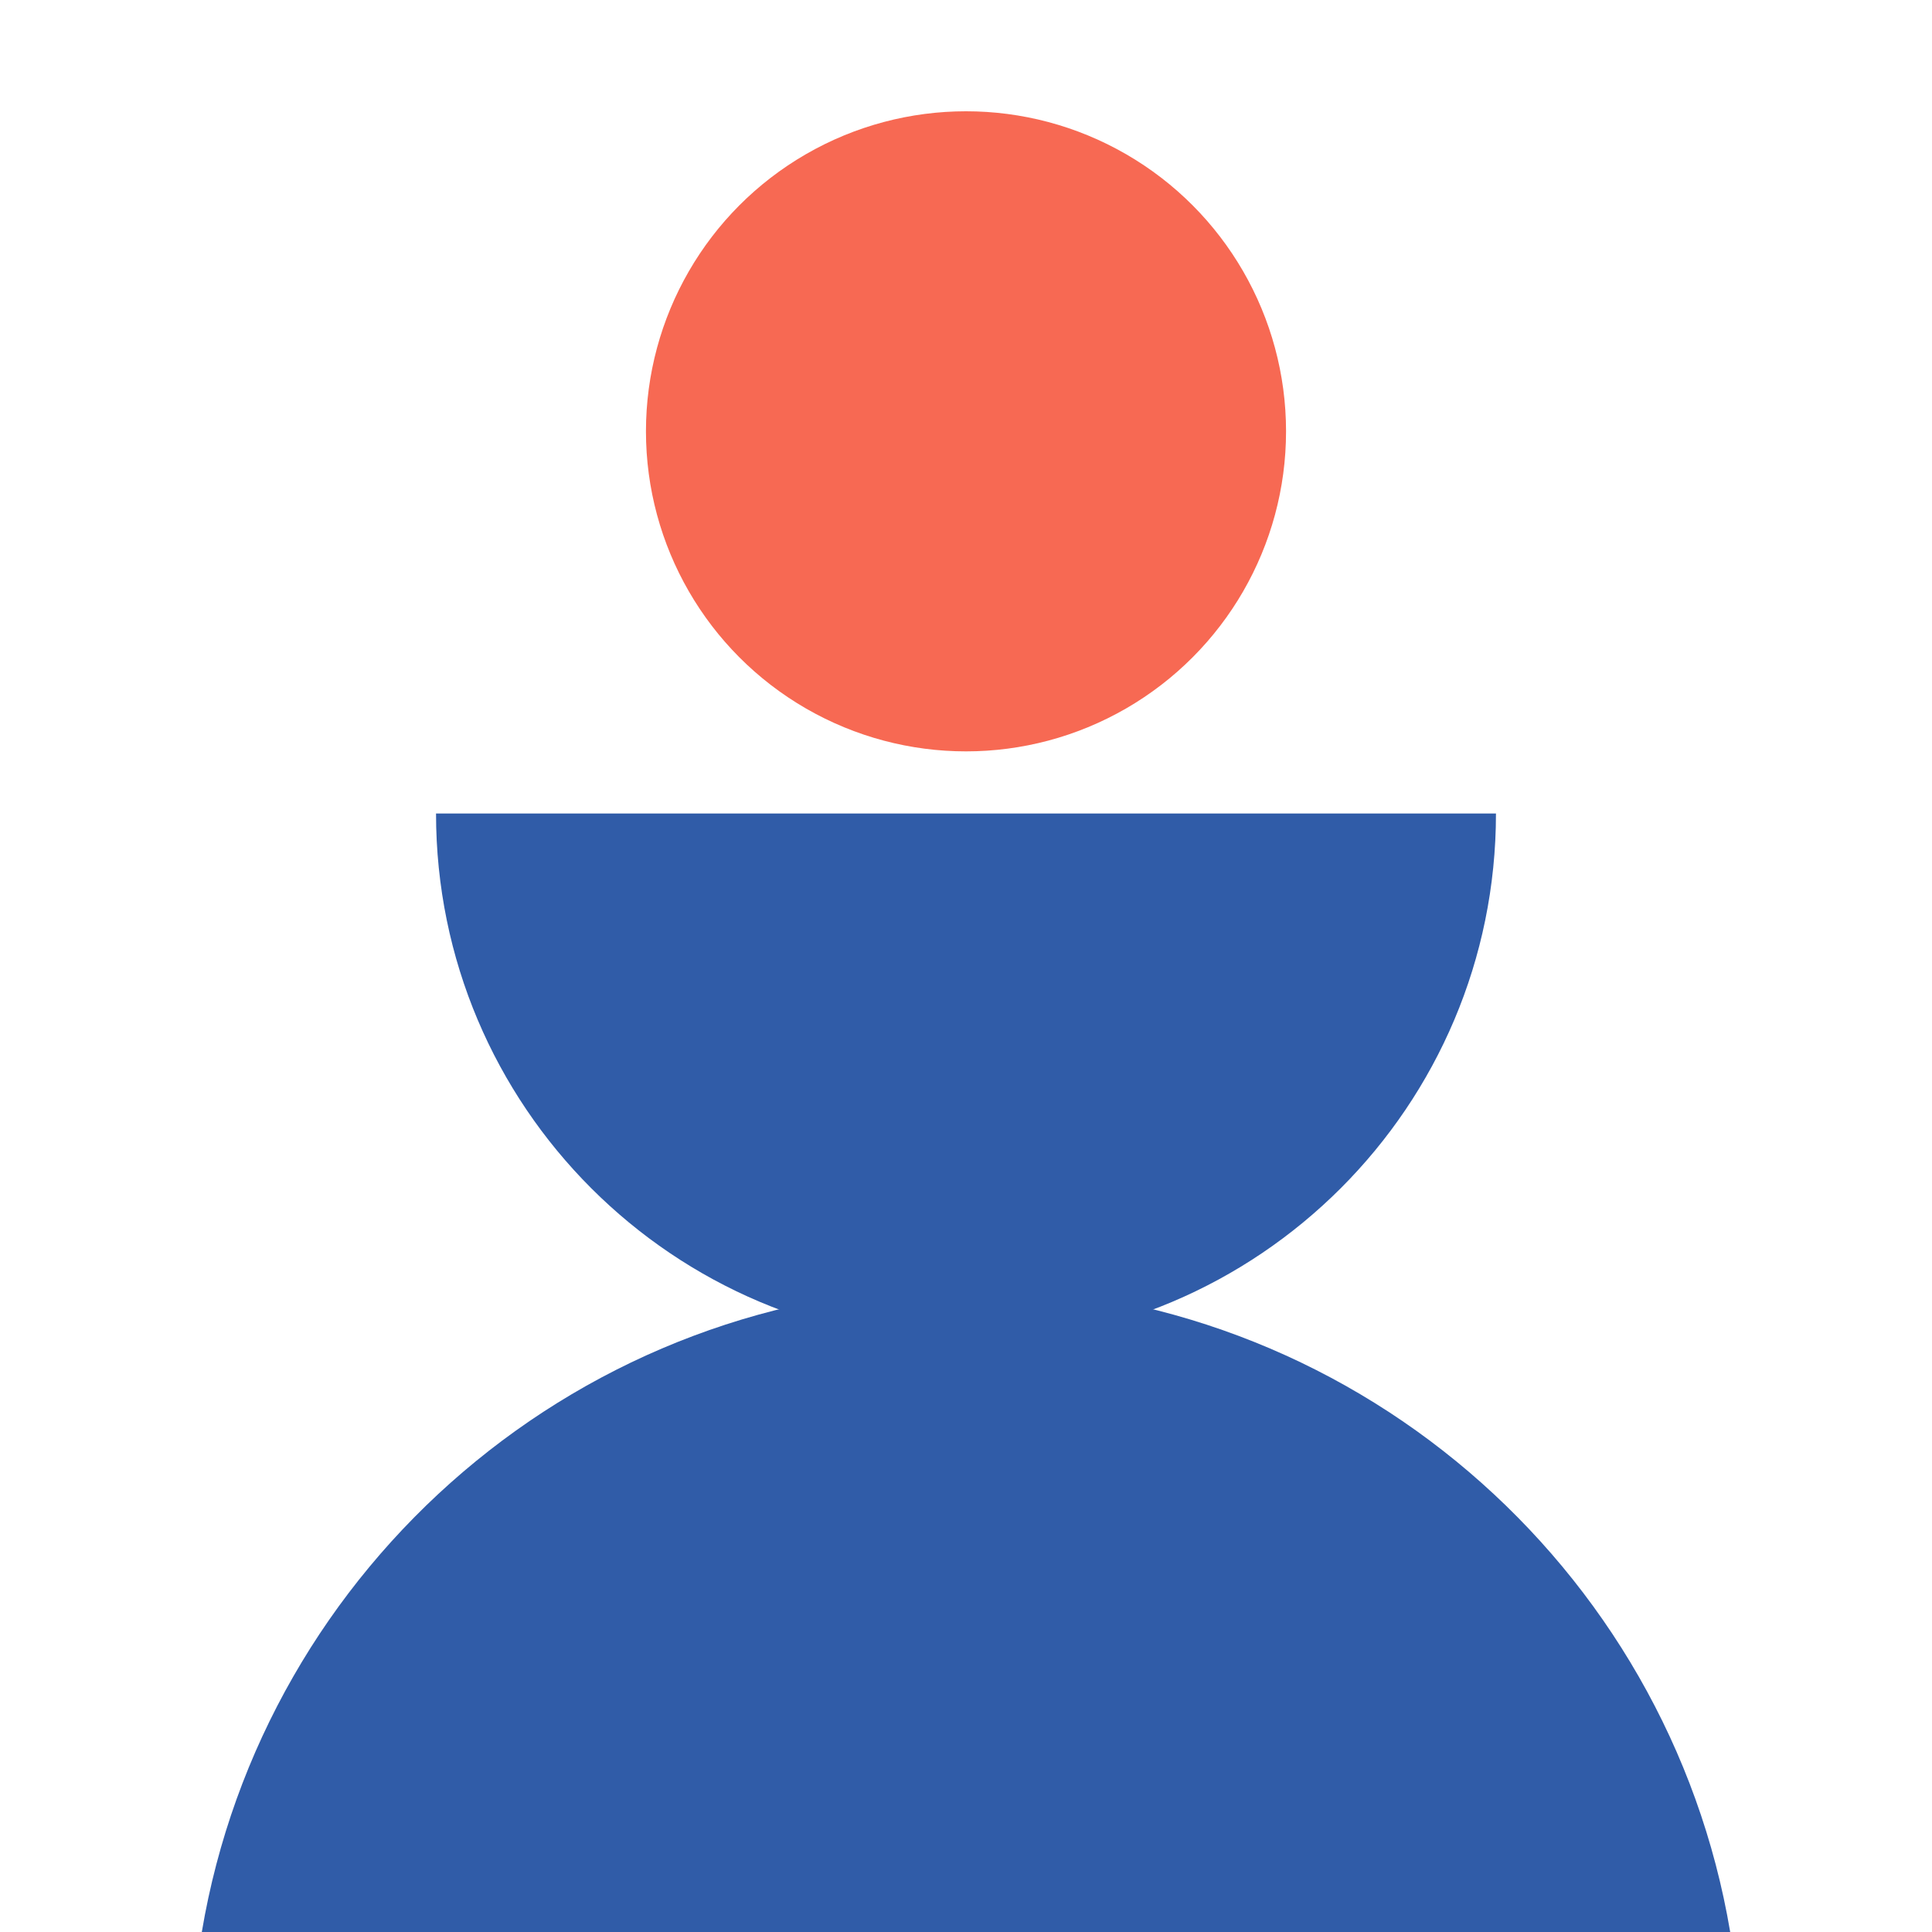
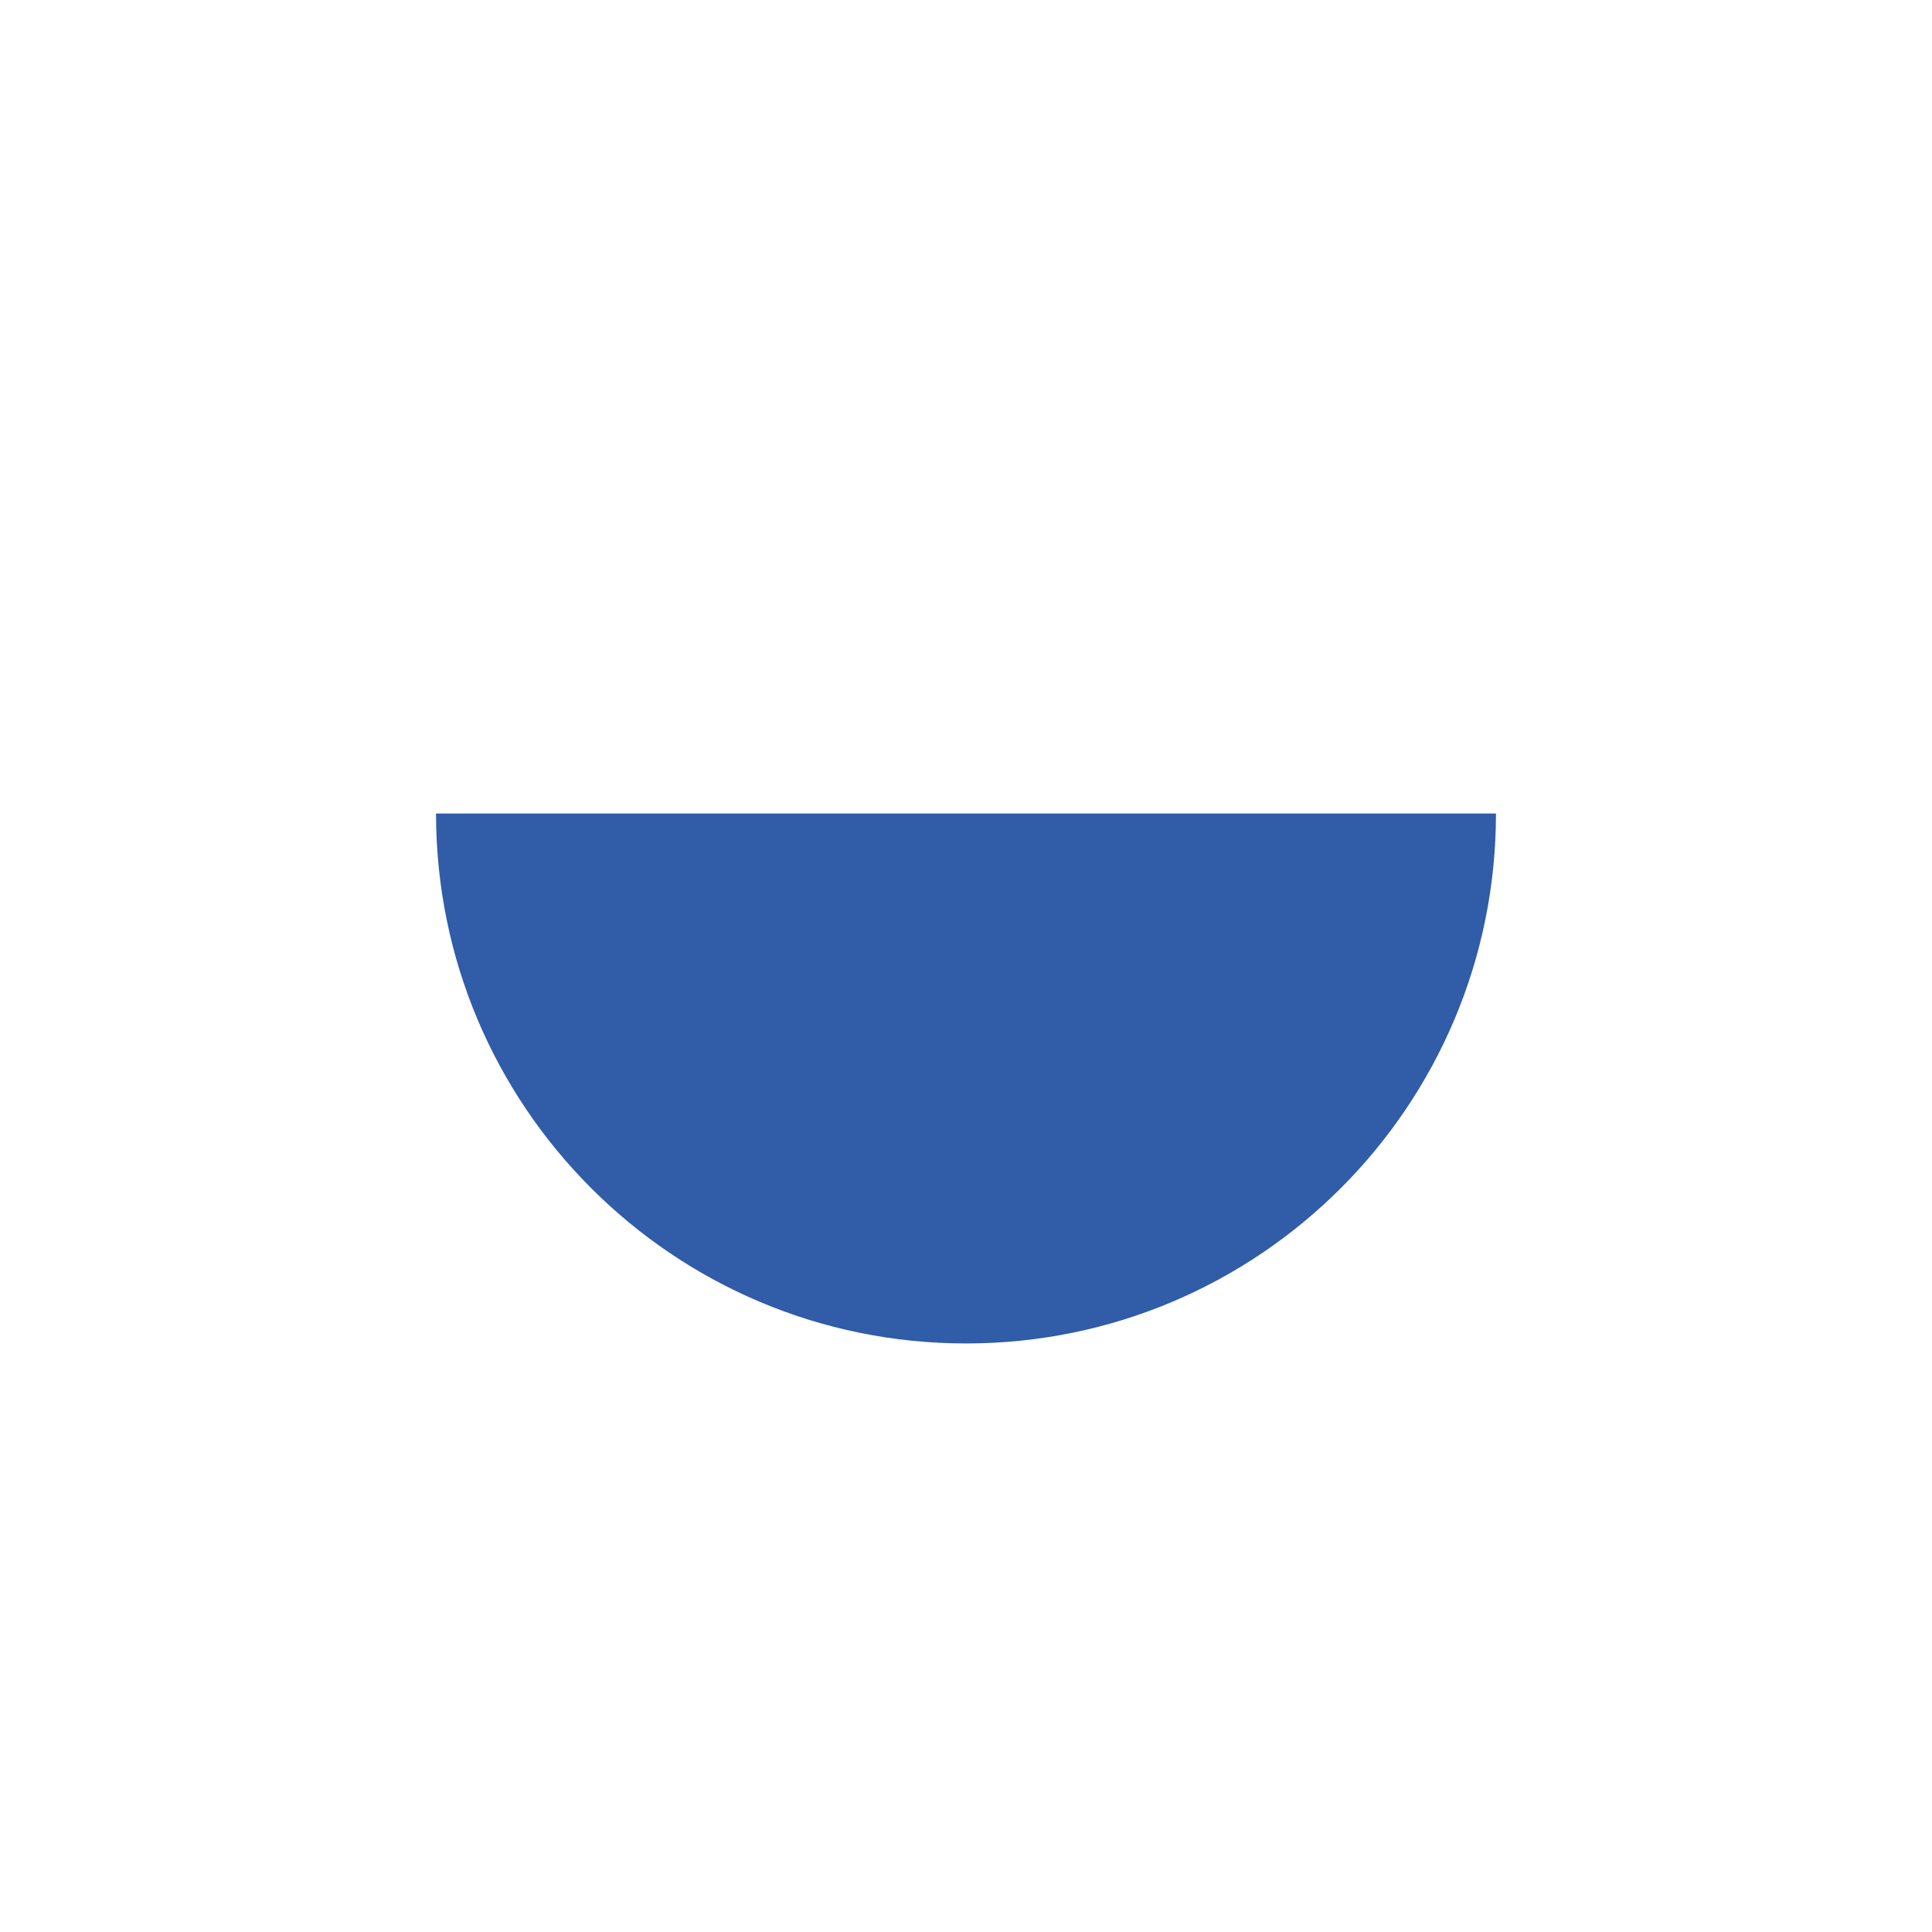
<svg xmlns="http://www.w3.org/2000/svg" viewBox="0 0 1100 1100">
  <defs>
    <style>.a{fill:#305ca8;}.b{fill:#f76953;}</style>
  </defs>
  <path class="a" d="M550,764.91c166.65,0,301.74-135.09,301.74-301.74H248.26C248.26,629.82,383.35,764.91,550,764.91Z" />
-   <circle class="b" cx="550" cy="245.58" r="182.22" />
-   <path class="a" d="M985.1,1100C950,891.42,768.56,732.52,550,732.52S150,891.42,114.9,1100Z" />
</svg>